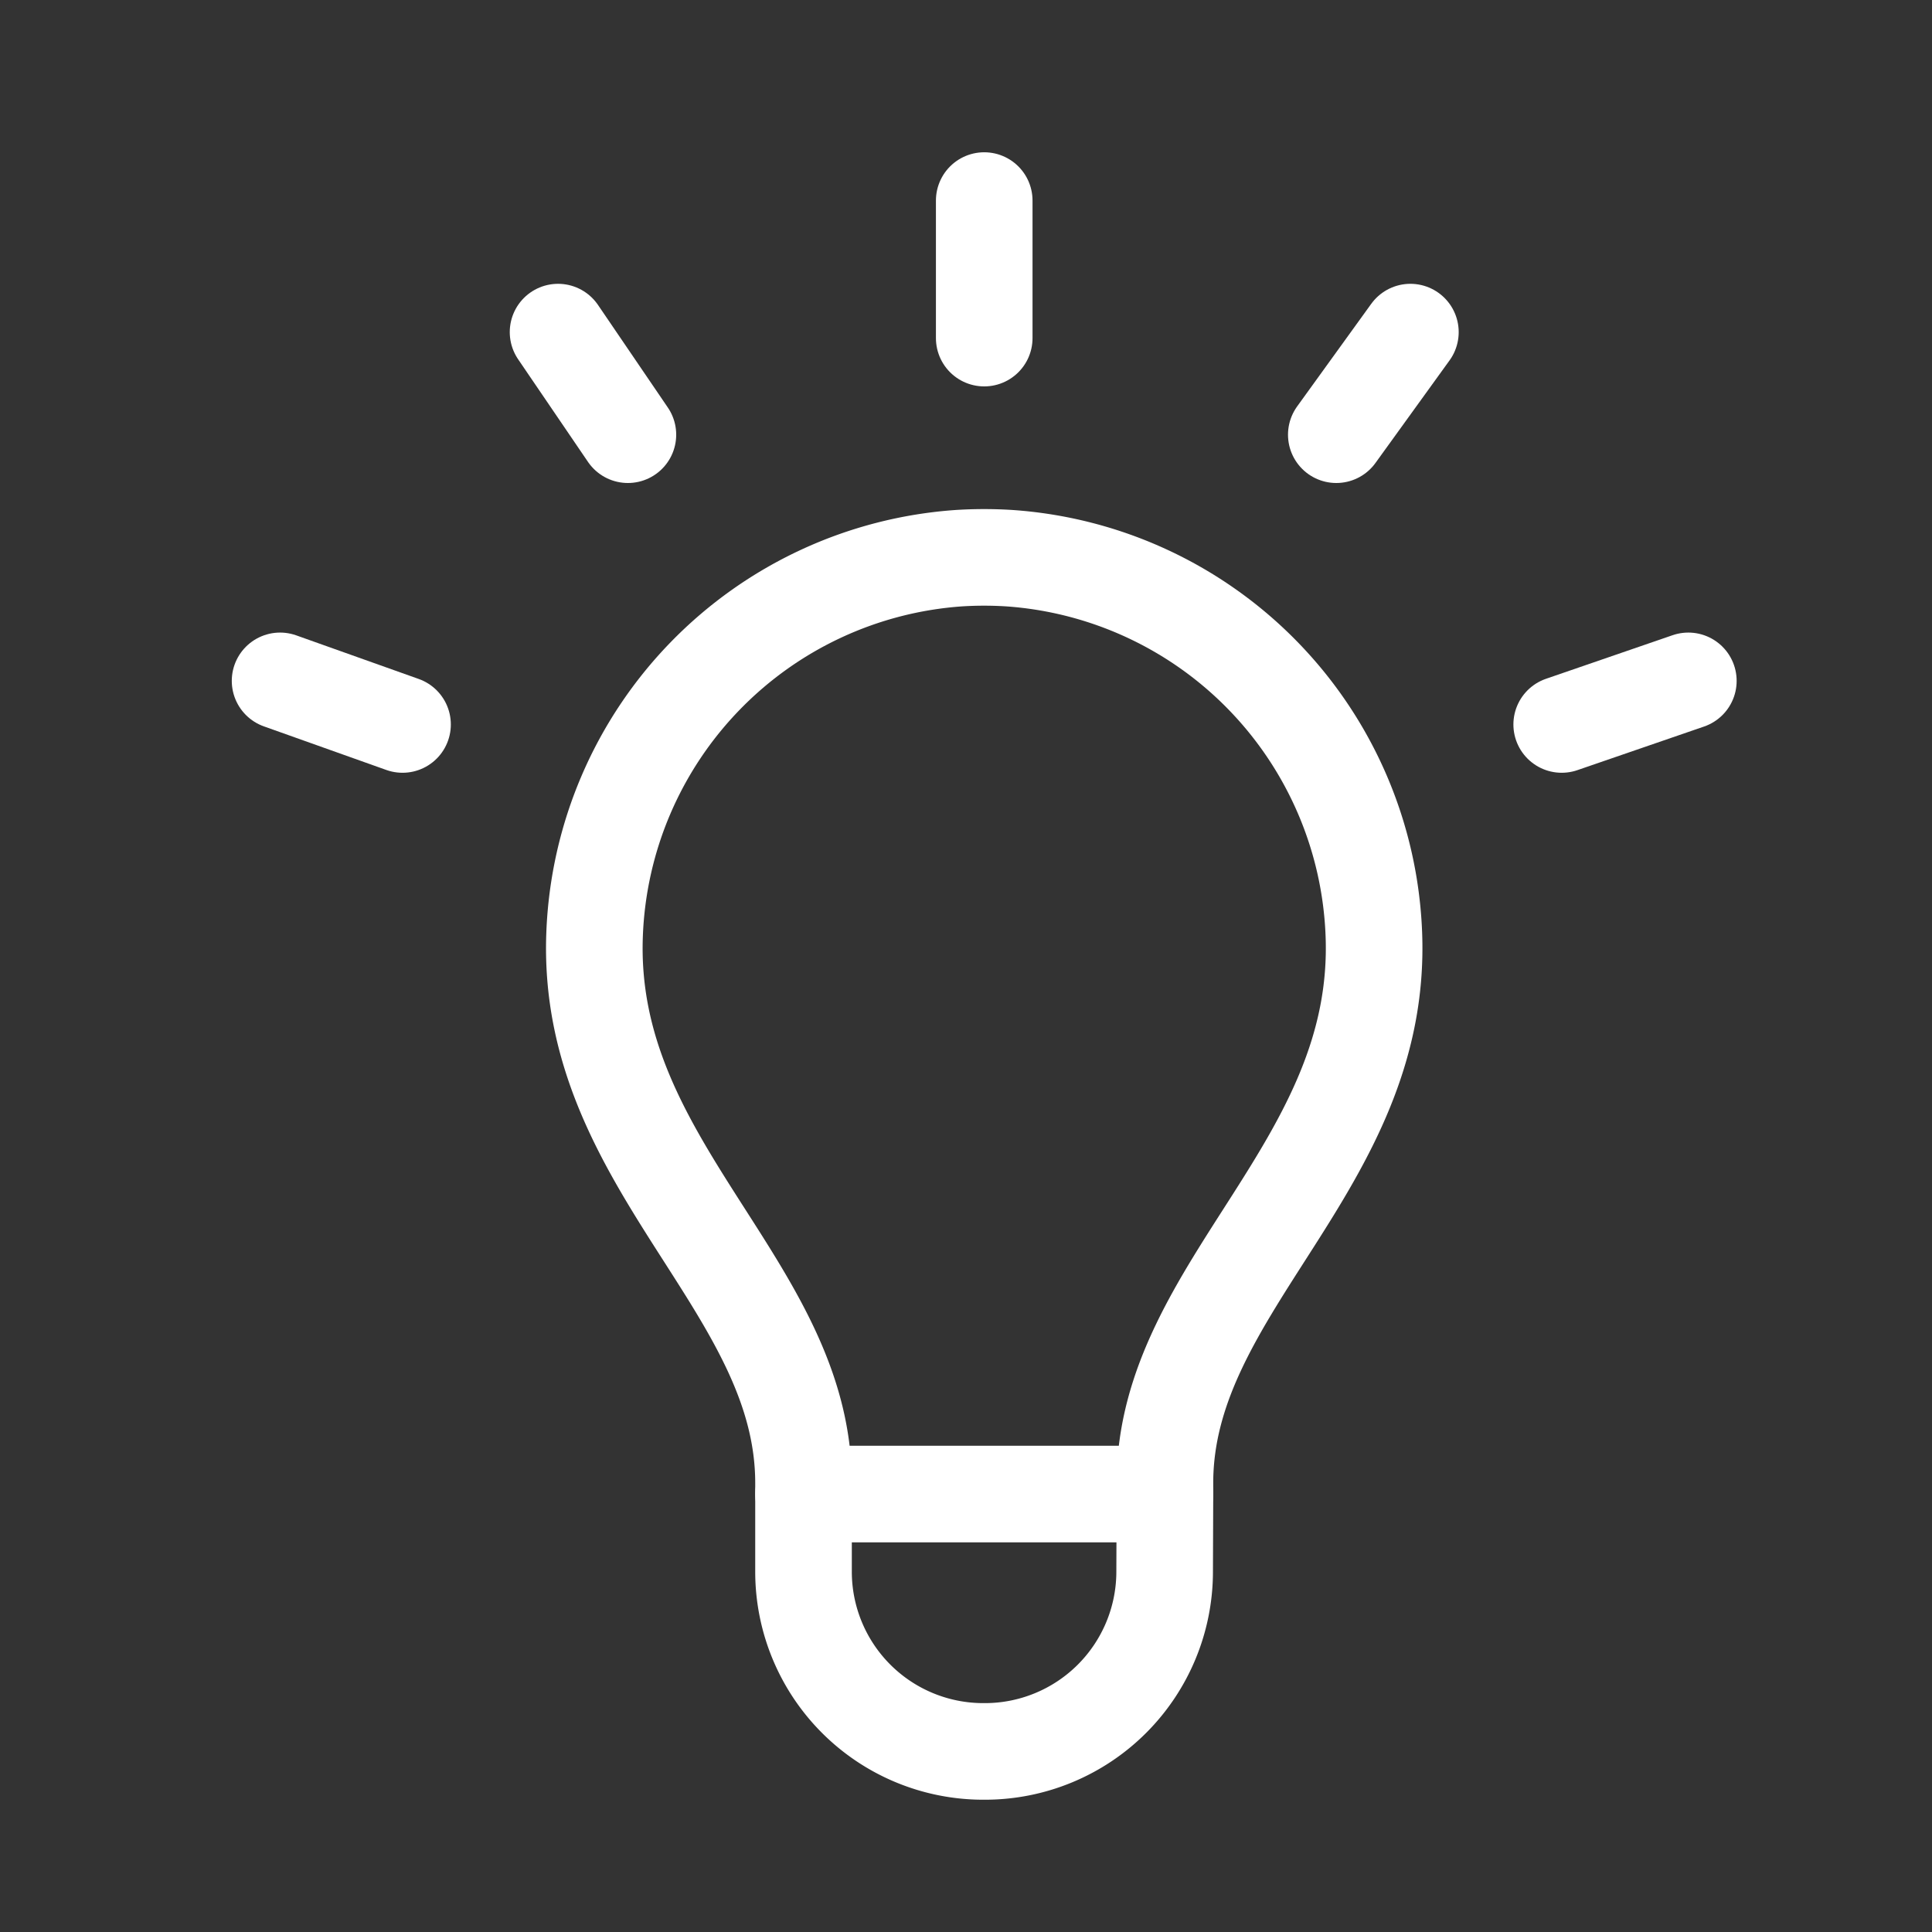
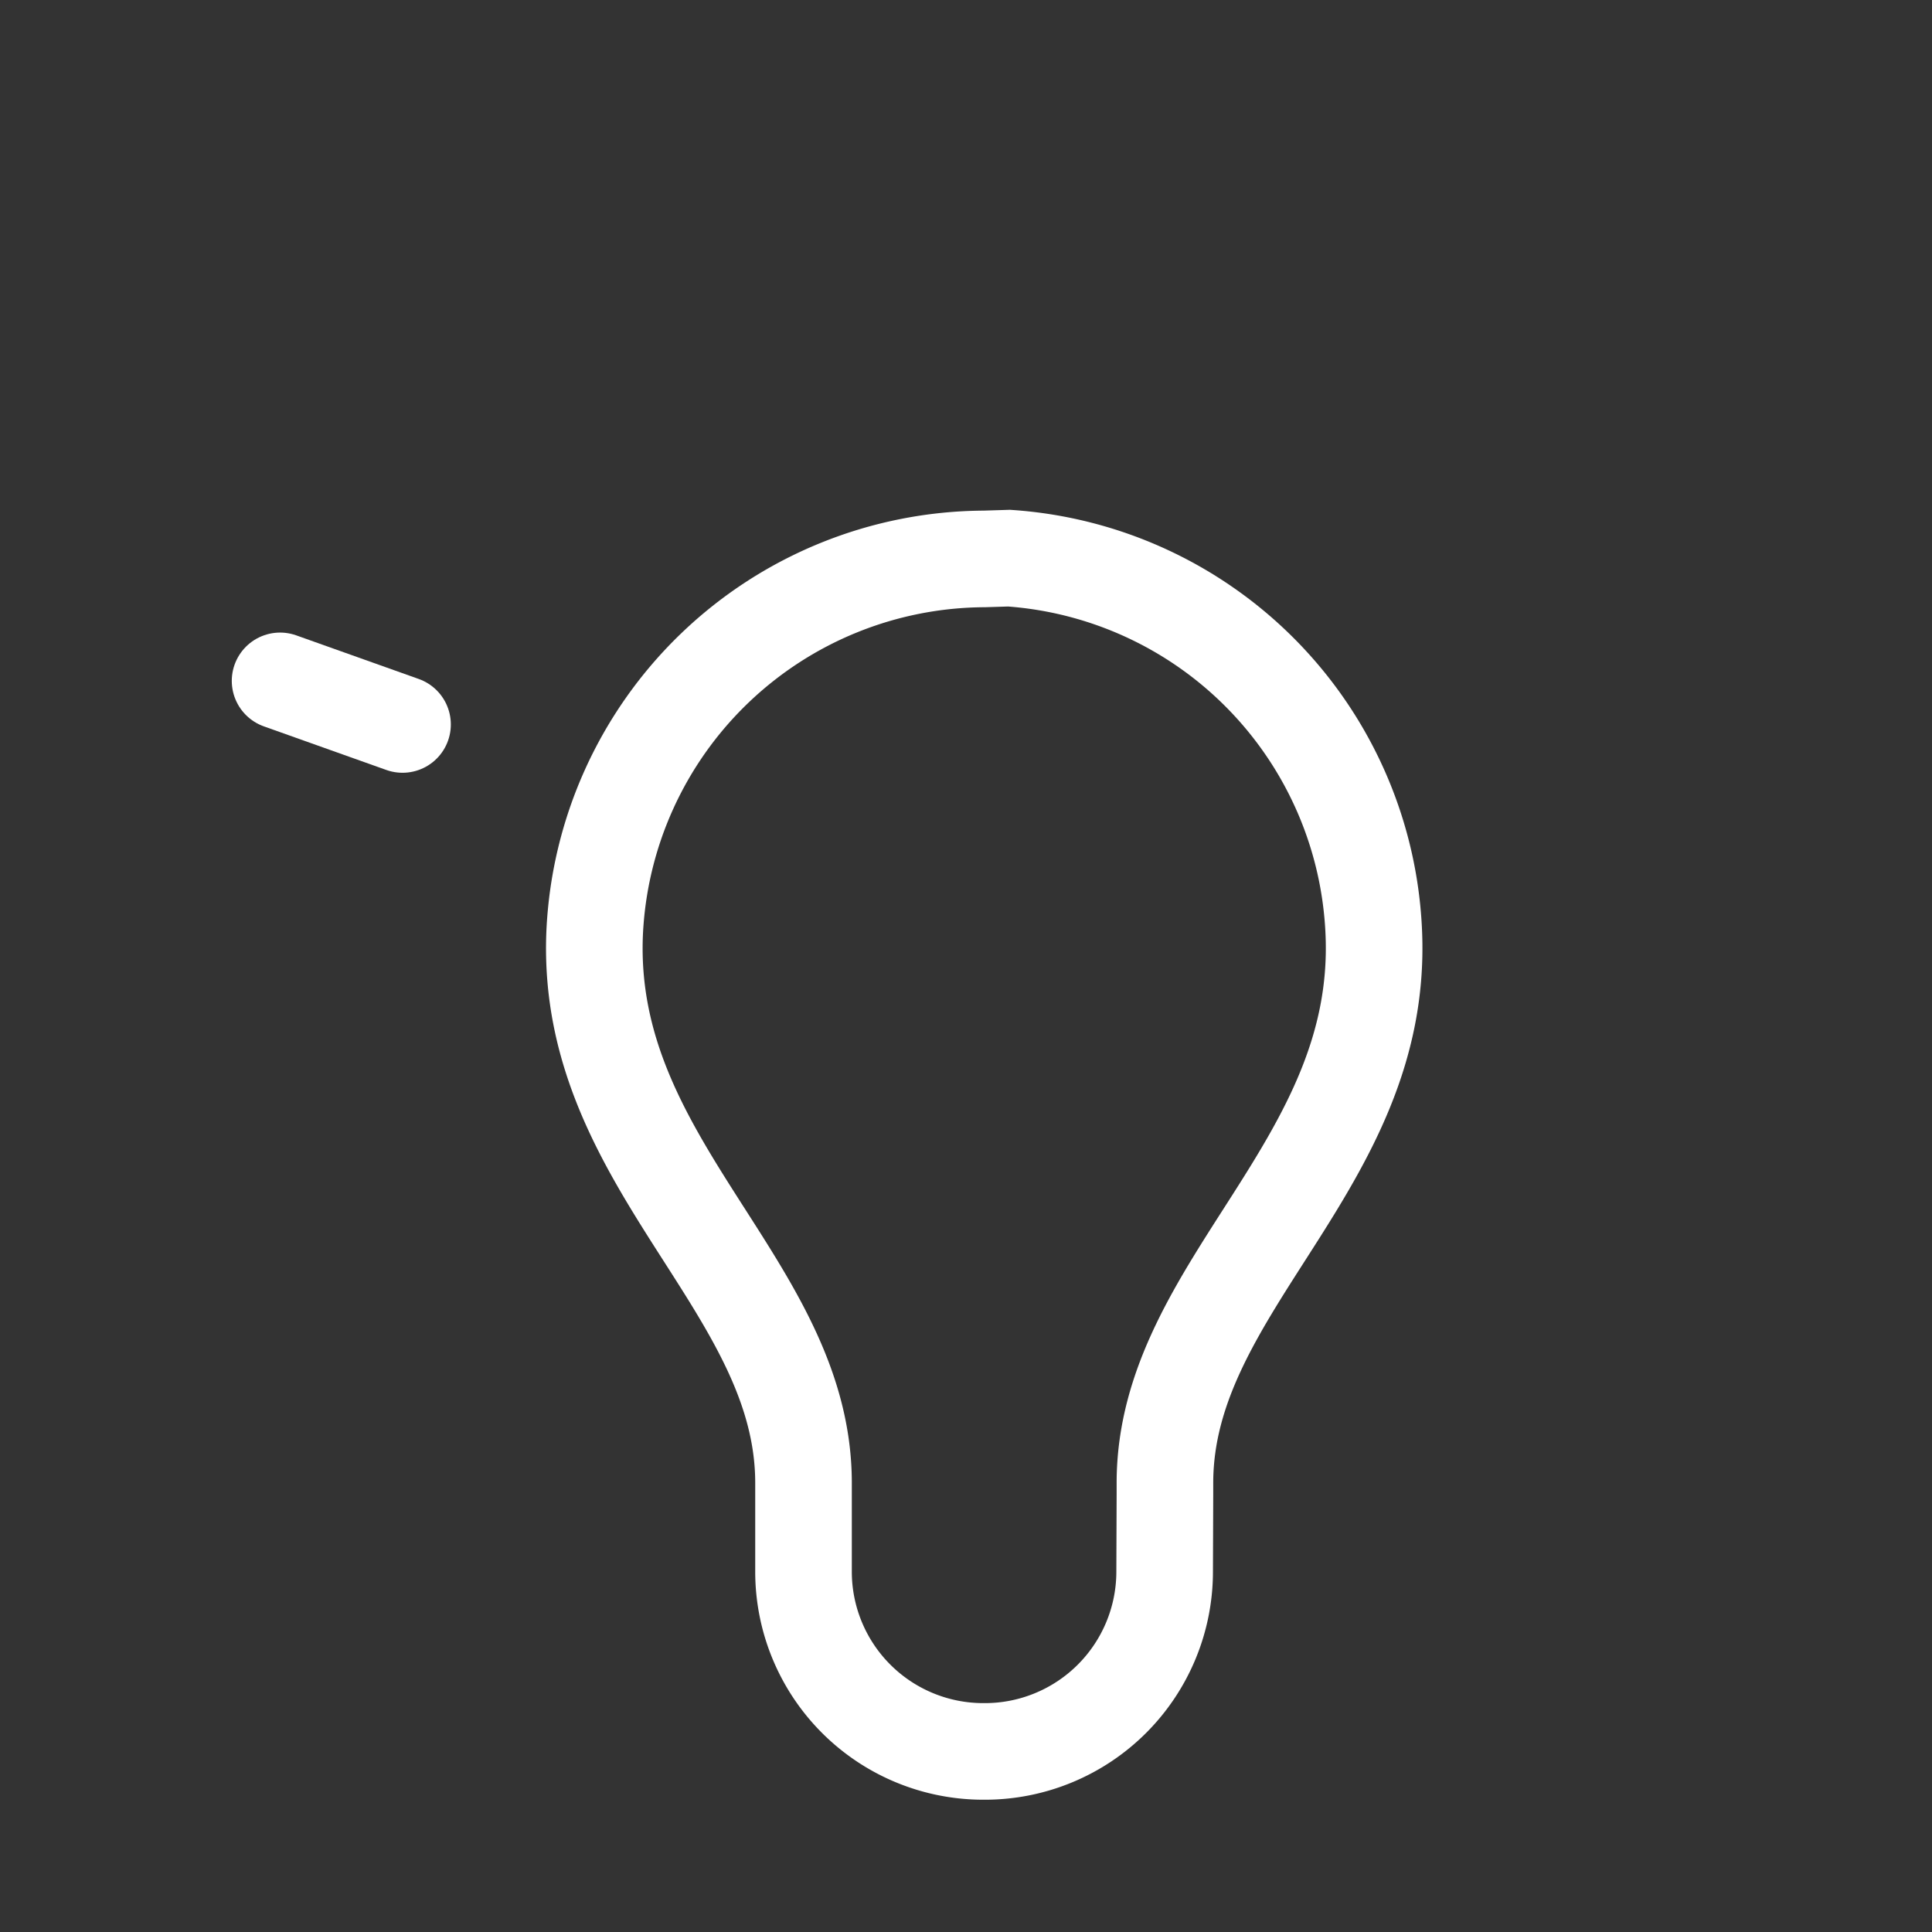
<svg xmlns="http://www.w3.org/2000/svg" width="60" height="60" viewBox="0 0 60 60">
  <rect x="0" y="0" width="60" height="60" fill="#333333" stroke="none" />
  <g id="icon_460143079" data-name="icon 460143079" transform="translate(-505 -8393)">
    <rect id="長方形_399" data-name="長方形 399" width="60" height="60" transform="translate(505 8393)" fill="none" opacity="0.341" />
    <g id="グループ_880" data-name="グループ 880" transform="translate(-2.298 -2.521)">
-       <path id="パス_929" data-name="パス 929" d="M38.243,52.131v-.344c0-6.122,6.775-9.864,6.488-17.05A12.171,12.171,0,0,0,33.4,23.066q-.389-.024-.773-.024t-.773.024A12.171,12.171,0,0,0,20.531,34.738c-.287,7.186,6.488,10.928,6.488,17.05V54.54A5.583,5.583,0,0,0,32.6,60.124h.051a5.584,5.584,0,0,0,5.583-5.567Z" transform="translate(505.233 8389.789)" fill="none" stroke="#fff" stroke-linecap="round" stroke-miterlimit="10" stroke-width="3" />
-       <line id="線_109" data-name="線 109" y1="4.271" transform="translate(537.864 8401.75)" fill="none" stroke="#fff" stroke-linecap="round" stroke-miterlimit="10" stroke-width="3" />
-       <line id="線_110" data-name="線 110" x1="2.169" y1="3.186" transform="translate(524.629 8405.835)" fill="none" stroke="#fff" stroke-linecap="round" stroke-miterlimit="10" stroke-width="3" />
+       <path id="パス_929" data-name="パス 929" d="M38.243,52.131v-.344c0-6.122,6.775-9.864,6.488-17.05A12.171,12.171,0,0,0,33.4,23.066t-.773.024A12.171,12.171,0,0,0,20.531,34.738c-.287,7.186,6.488,10.928,6.488,17.05V54.54A5.583,5.583,0,0,0,32.6,60.124h.051a5.584,5.584,0,0,0,5.583-5.567Z" transform="translate(505.233 8389.789)" fill="none" stroke="#fff" stroke-linecap="round" stroke-miterlimit="10" stroke-width="3" />
      <line id="線_111" data-name="線 111" x1="3.803" y1="1.354" transform="translate(515.996 8416.666)" fill="none" stroke="#fff" stroke-linecap="round" stroke-miterlimit="10" stroke-width="3" />
-       <line id="線_112" data-name="線 112" y1="3.186" x2="2.301" transform="translate(548.798 8405.835)" fill="none" stroke="#fff" stroke-linecap="round" stroke-miterlimit="10" stroke-width="3" />
-       <line id="線_113" data-name="線 113" y1="1.354" x2="3.933" transform="translate(555.798 8416.666)" fill="none" stroke="#fff" stroke-linecap="round" stroke-miterlimit="10" stroke-width="3" />
-       <line id="線_114" data-name="線 114" x1="11.224" transform="translate(532.252 8441.92)" fill="none" stroke="#fff" stroke-linecap="round" stroke-miterlimit="10" stroke-width="3" />
    </g>
  </g>
</svg>